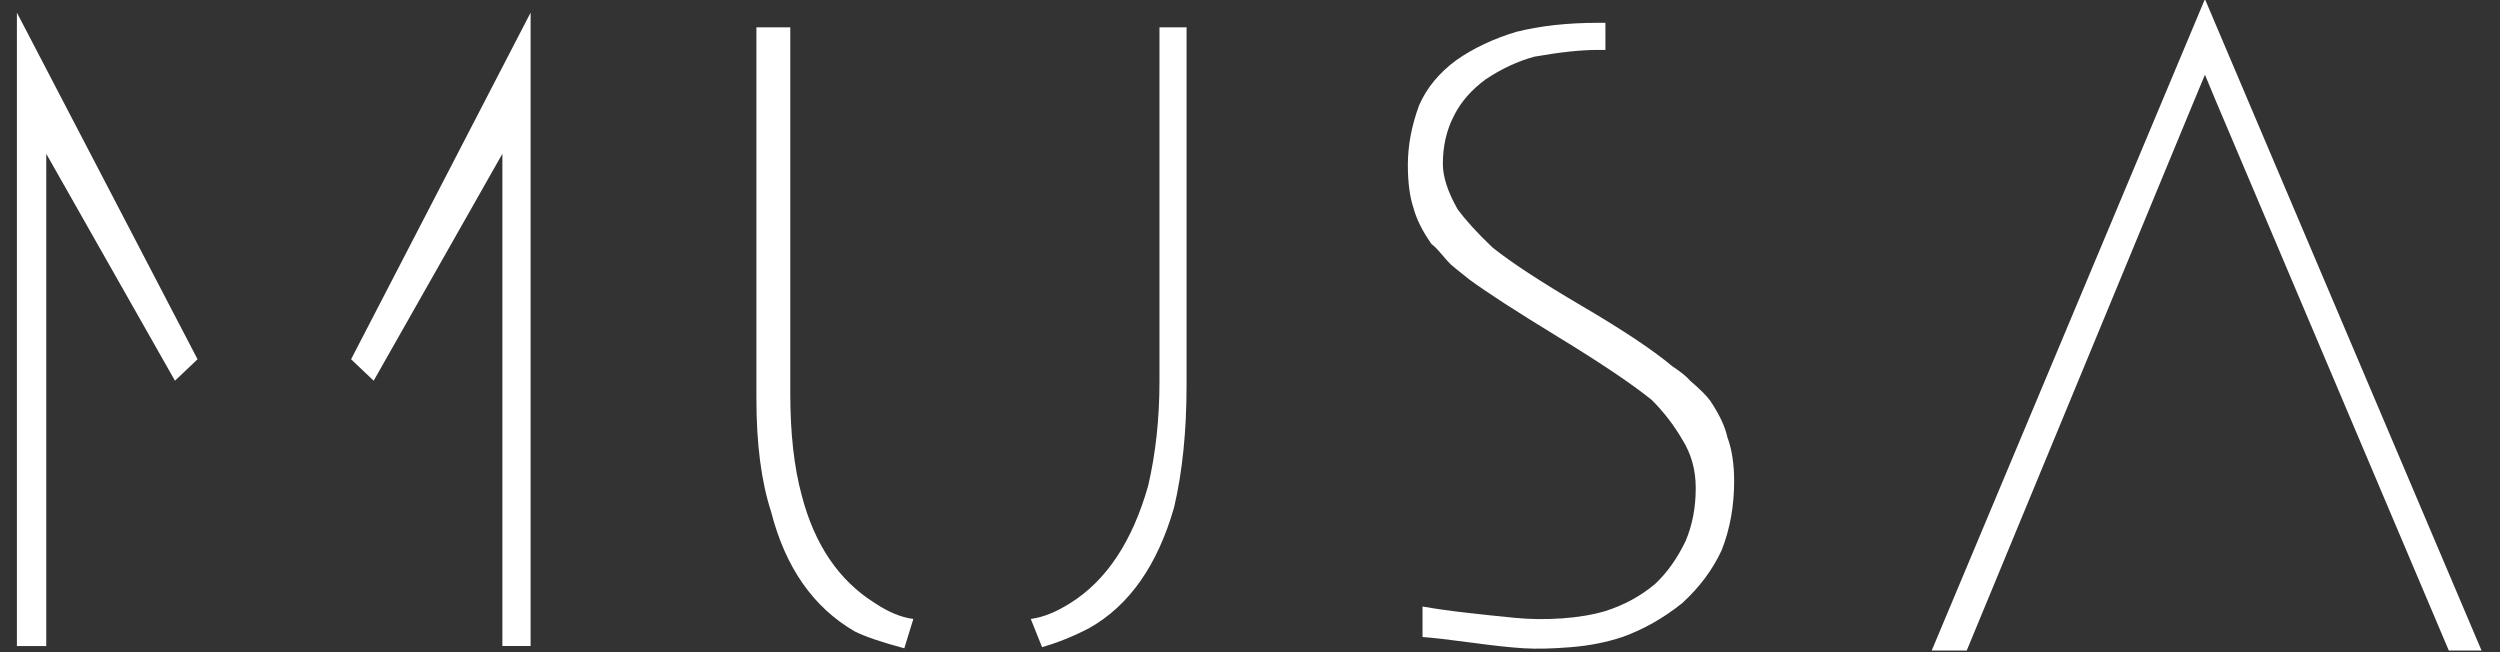
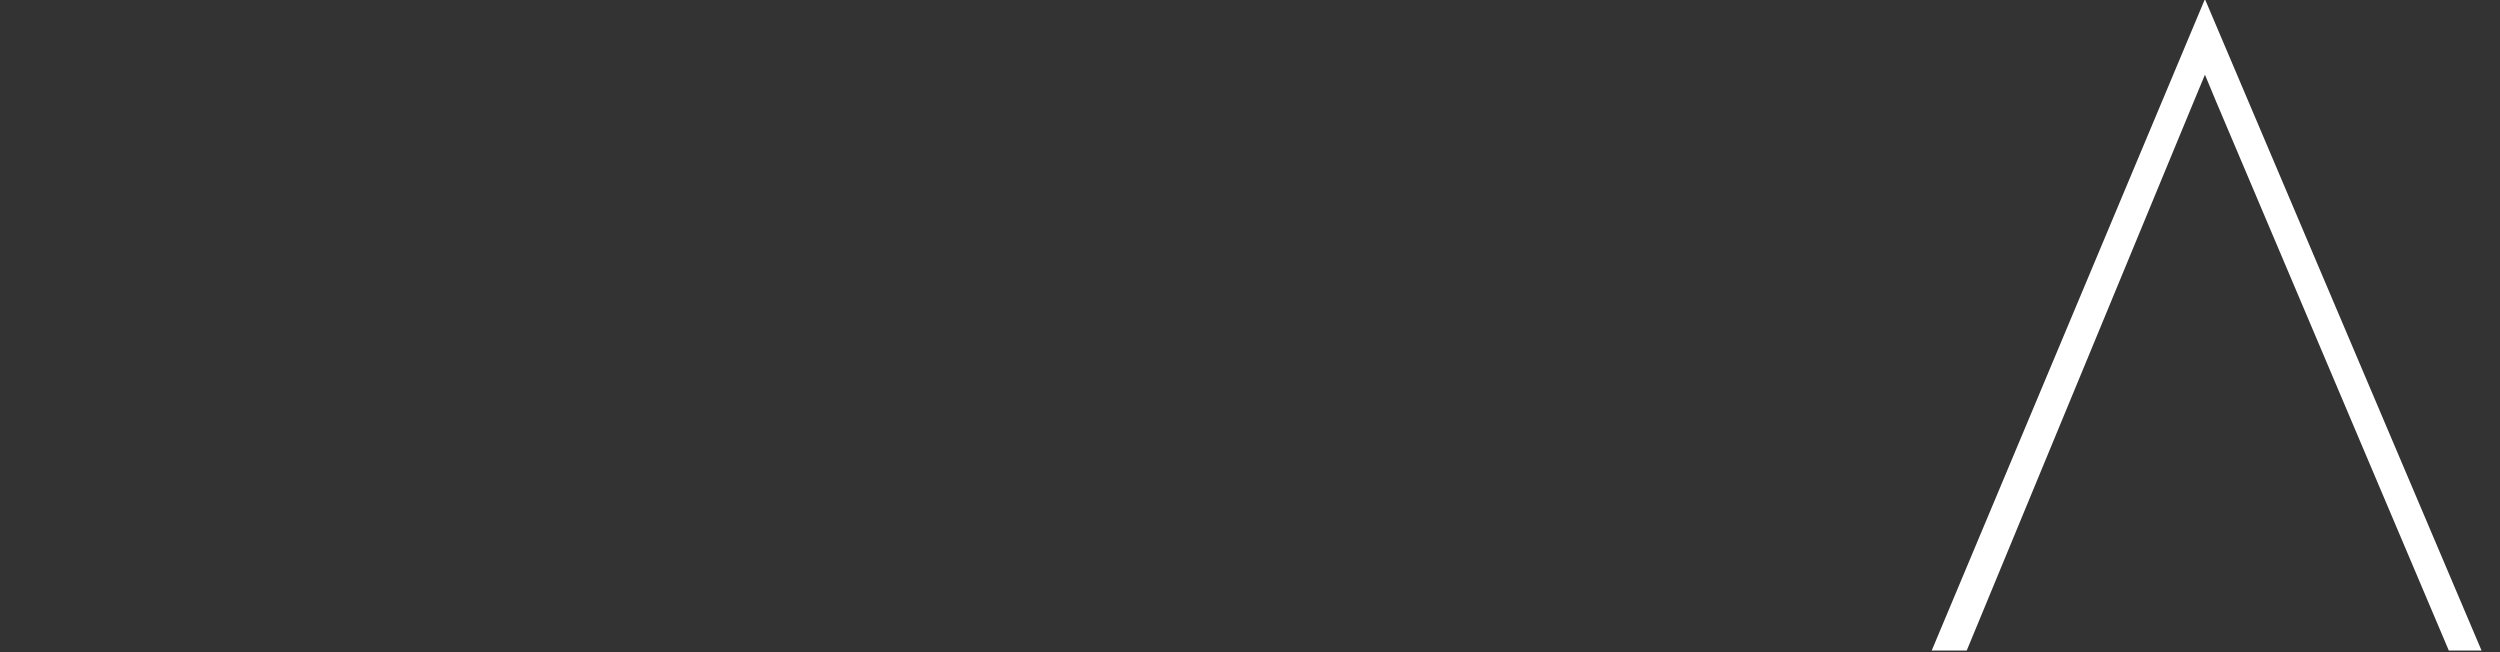
<svg xmlns="http://www.w3.org/2000/svg" version="1.1" id="Livello_1" x="0px" y="0px" width="221.429px" height="57.792px" viewBox="0 0 221.429 57.792" enable-background="new 0 0 221.429 57.792" xml:space="preserve">
  <rect x="0" y="0" width="221.429" height="57.792" fill="#333333" stroke="none" />
  <g>
-     <path fill="#FFFFFF" d="M1.497,1.12l16,30.7l-2,1.9l-11.4-20.1v43.6h-2.6V1.12z M44.497,13.62l-11.4,20.1l-2-1.9l15.9-30.7v56.1   h-2.5V13.62z" />
-     <path fill="#FFFFFF" d="M69.996,34.821c0,3.534,0.333,6.534,1,9c1.133,4.4,3.3,7.6,6.5,9.6c1.2,0.8,2.333,1.267,3.4,1.4l-0.8,2.6   c-2-0.533-3.467-1.033-4.4-1.5c-3.667-2.133-6.134-5.666-7.4-10.6c-0.867-2.666-1.3-6-1.3-10v-32.9h3V34.821z M101.696,43.02   c0.666-2.865,1-5.933,1-9.2v-31.4h2.4v31.7c0,4.067-0.367,7.667-1.1,10.8c-1.467,5.134-3.967,8.7-7.5,10.7   c-1.4,0.734-2.8,1.3-4.2,1.7l-1-2.5c1.065-0.133,2.232-0.6,3.5-1.4C97.996,51.421,100.297,47.955,101.696,43.02z" />
-     <path fill="#FFFFFF" d="M142.195,4.421h-0.699c-1.468,0-3.335,0.2-5.601,0.6c-1.467,0.4-2.899,1.067-4.3,2   c-1.267,0.935-2.2,2-2.8,3.2c-0.667,1.267-1,2.7-1,4.3c0,1.135,0.433,2.467,1.3,4c0.733,1,1.766,2.135,3.1,3.4   c1.666,1.334,4.316,3.067,7.95,5.2c3.633,2.134,6.283,3.9,7.95,5.3c0.8,0.534,1.333,0.967,1.6,1.3   c0.866,0.734,1.466,1.334,1.801,1.8c0.8,1.2,1.3,2.268,1.5,3.2c0.399,1.067,0.6,2.367,0.6,3.9c0,2.2-0.367,4.234-1.1,6.1   c-0.801,1.734-1.968,3.3-3.5,4.7c-1.668,1.334-3.435,2.334-5.301,3c-1.399,0.467-2.917,0.767-4.55,0.9   c-1.634,0.134-3.017,0.167-4.149,0.1c-1.135-0.066-2.685-0.233-4.65-0.5c-1.967-0.266-3.417-0.433-4.35-0.5v-2.7   c1.133,0.2,2.433,0.384,3.9,0.55c1.465,0.167,2.882,0.317,4.25,0.45c1.366,0.134,2.766,0.15,4.2,0.05   c1.433-0.1,2.716-0.315,3.85-0.65c1.666-0.533,3.133-1.333,4.4-2.4c1.065-1,1.966-2.266,2.7-3.8c0.6-1.4,0.899-2.966,0.899-4.7   c0-1.6-0.399-3.033-1.199-4.3c-0.734-1.266-1.635-2.433-2.7-3.5c-1.734-1.4-4.484-3.25-8.25-5.55c-3.768-2.3-6.417-4.016-7.95-5.15   c-1-0.8-1.534-1.233-1.6-1.3c-0.2-0.2-0.484-0.516-0.85-0.95c-0.367-0.433-0.65-0.716-0.85-0.85c-0.8-1.133-1.334-2.2-1.6-3.2   c-0.334-1-0.5-2.266-0.5-3.8c0-1.733,0.333-3.5,1-5.3c0.666-1.533,1.766-2.866,3.3-4c1.533-1.066,3.3-1.9,5.3-2.5   c2.133-0.533,4.532-0.8,7.2-0.8h0.699V4.421z" />
    <path fill="#FFFFFF" d="M196.295,9.02l-1-2.4l-1,2.4l-20.1,48.6h-3.101l24.2-57.7l24.5,57.7h-2.899L196.295,9.02z" />
  </g>
</svg>